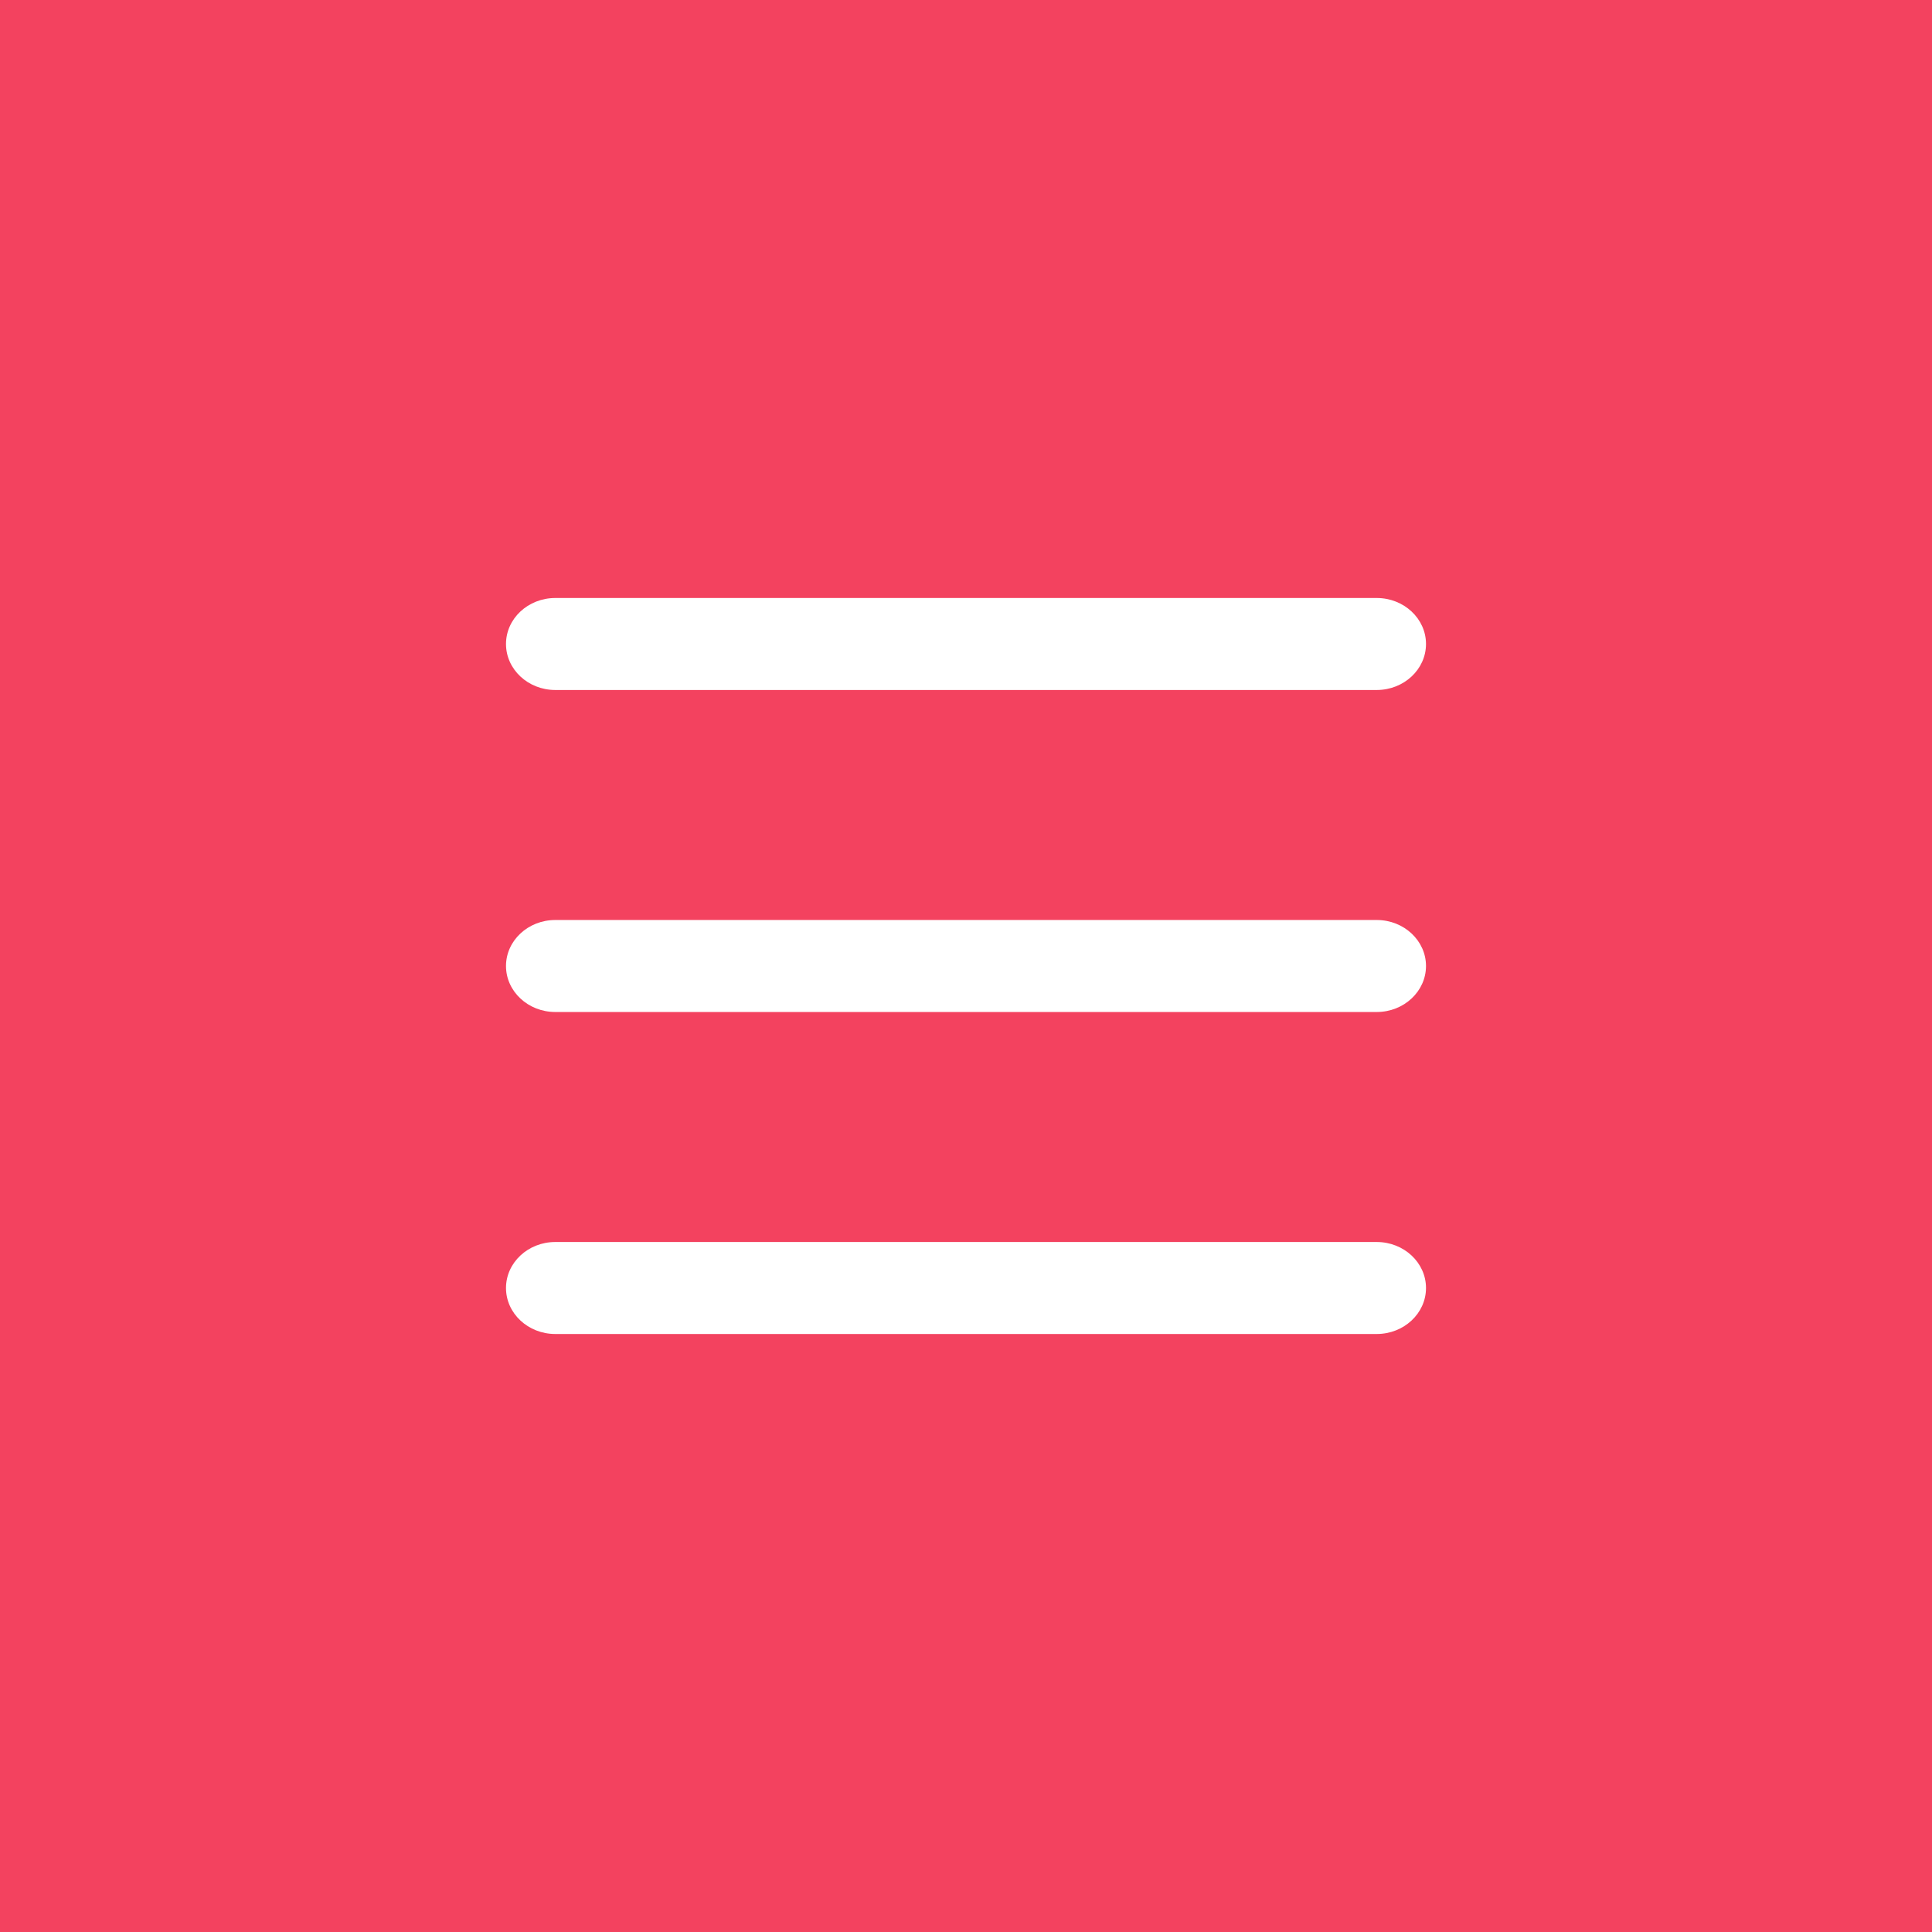
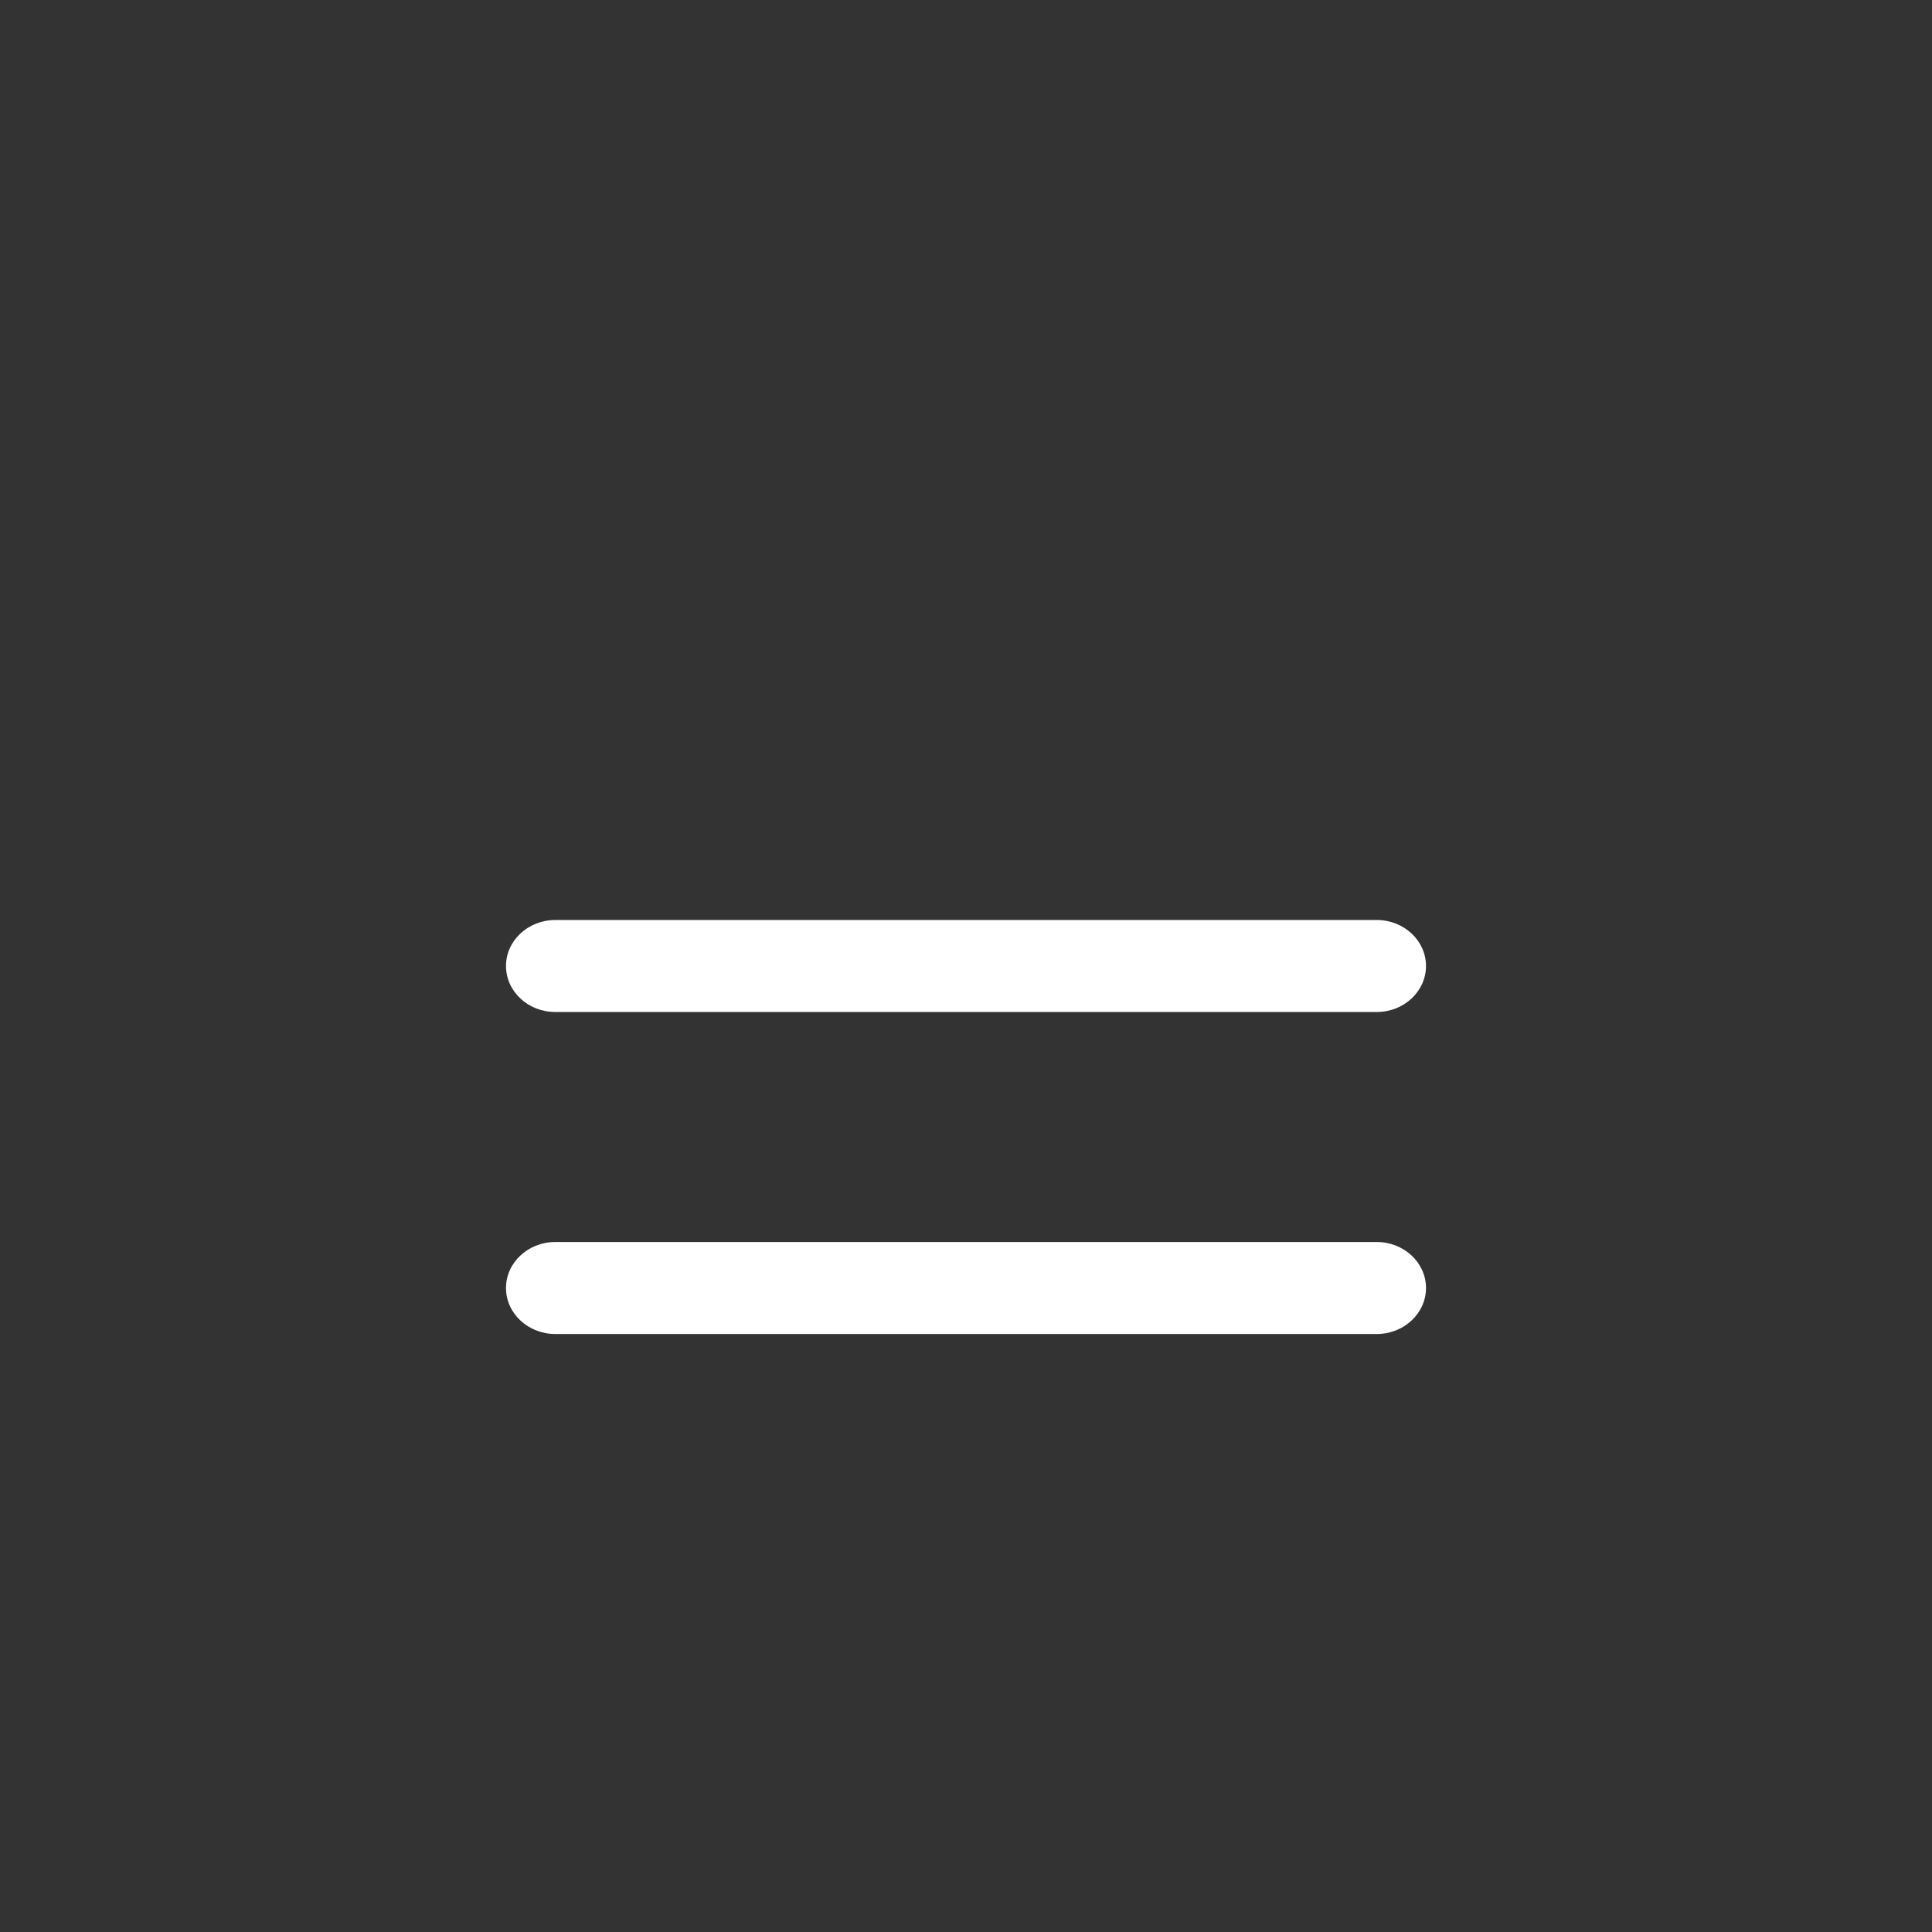
<svg xmlns="http://www.w3.org/2000/svg" width="42" height="42" viewBox="0 0 42 42" fill="none">
  <rect x="0" y="0" width="42" height="42" fill="#333333" stroke="none" />
  <g clip-path="url(#clip0_105_835)">
-     <rect width="42" height="42" fill="#F3425F" />
-     <path d="M12.072 27C11.48 27 11 27.448 11 28C11 28.552 11.48 29 12.072 29H29.928C30.52 29 31 28.552 31 28C31 27.448 30.52 27 29.928 27L12.072 27Z" fill="white" />
+     <path d="M12.072 27C11.48 27 11 27.448 11 28C11 28.552 11.48 29 12.072 29H29.928C30.52 29 31 28.552 31 28C31 27.448 30.52 27 29.928 27Z" fill="white" />
    <path d="M12.072 20C11.48 20 11 20.448 11 21C11 21.552 11.48 22 12.072 22H29.929C30.52 22 31 21.552 31 21C31 20.448 30.52 20 29.929 20H12.072L12.072 20Z" fill="white" />
-     <path d="M12.072 13C11.48 13 11 13.448 11 14C11 14.552 11.48 15 12.072 15L29.928 15C30.52 15 31 14.552 31 14C31 13.448 30.52 13 29.928 13L12.072 13Z" fill="white" />
  </g>
  <defs>
    <clipPath id="clip0_105_835">
      <rect width="42" height="42" fill="white" />
    </clipPath>
  </defs>
</svg>